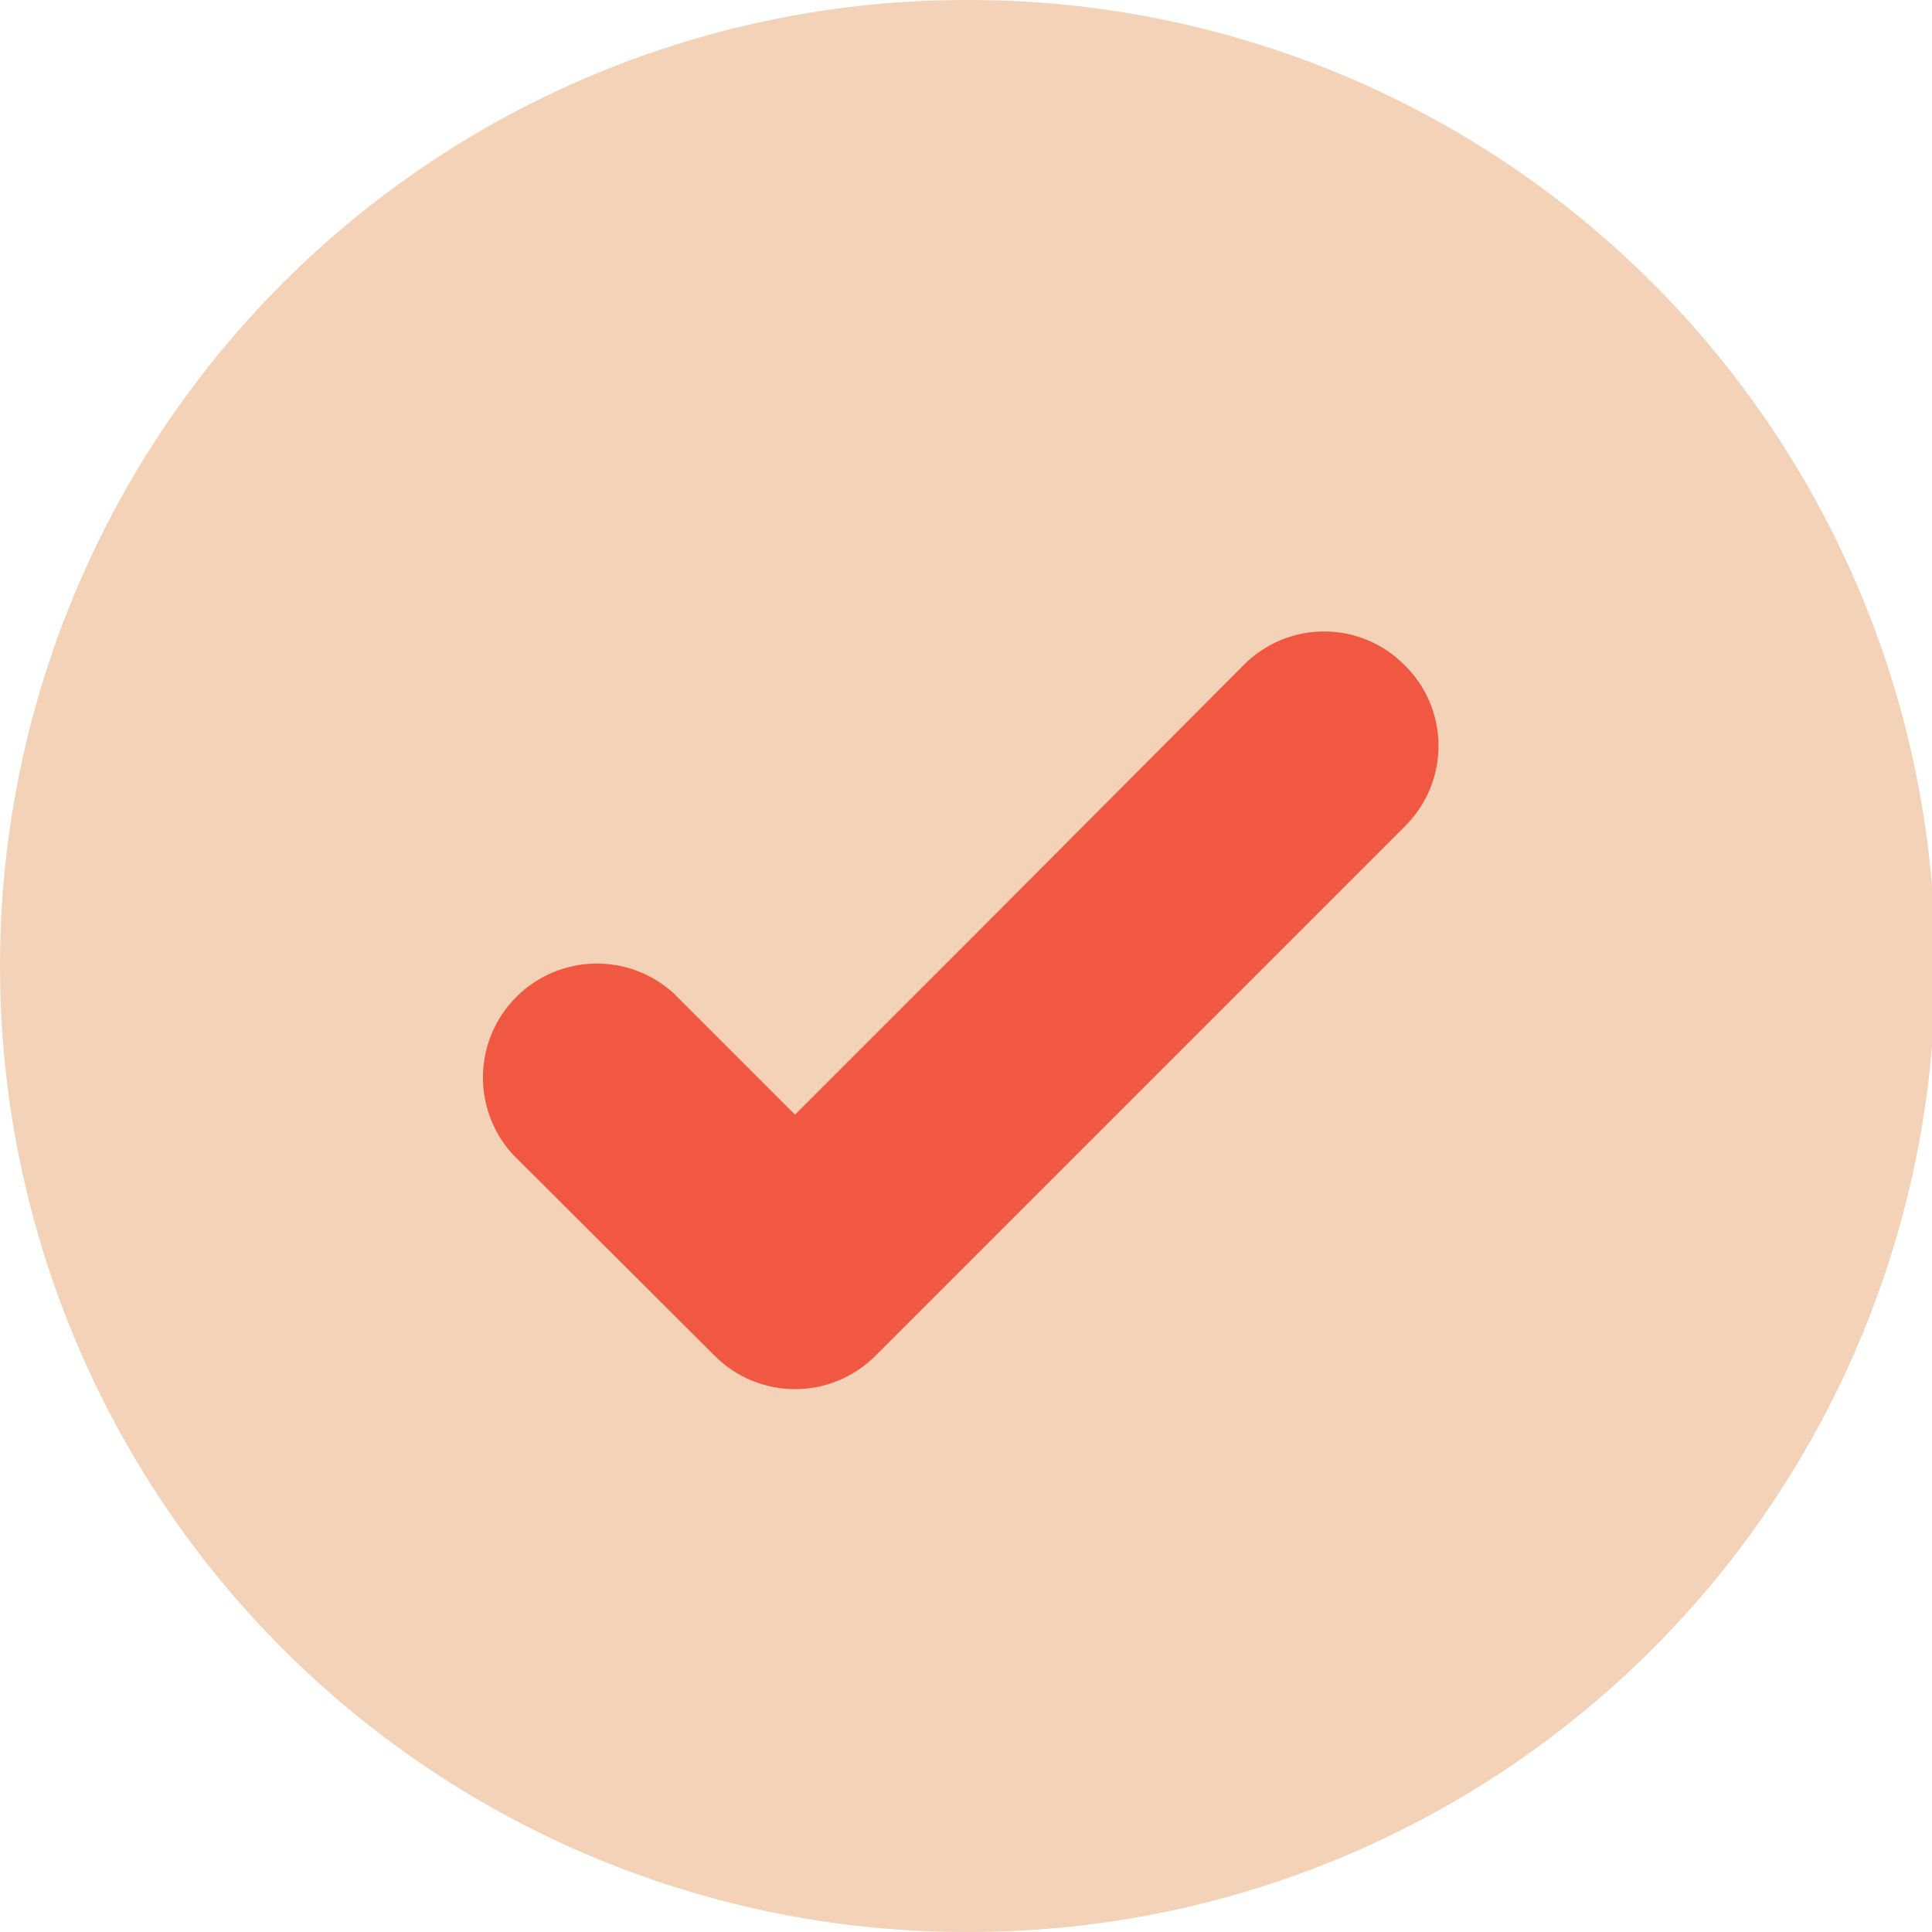
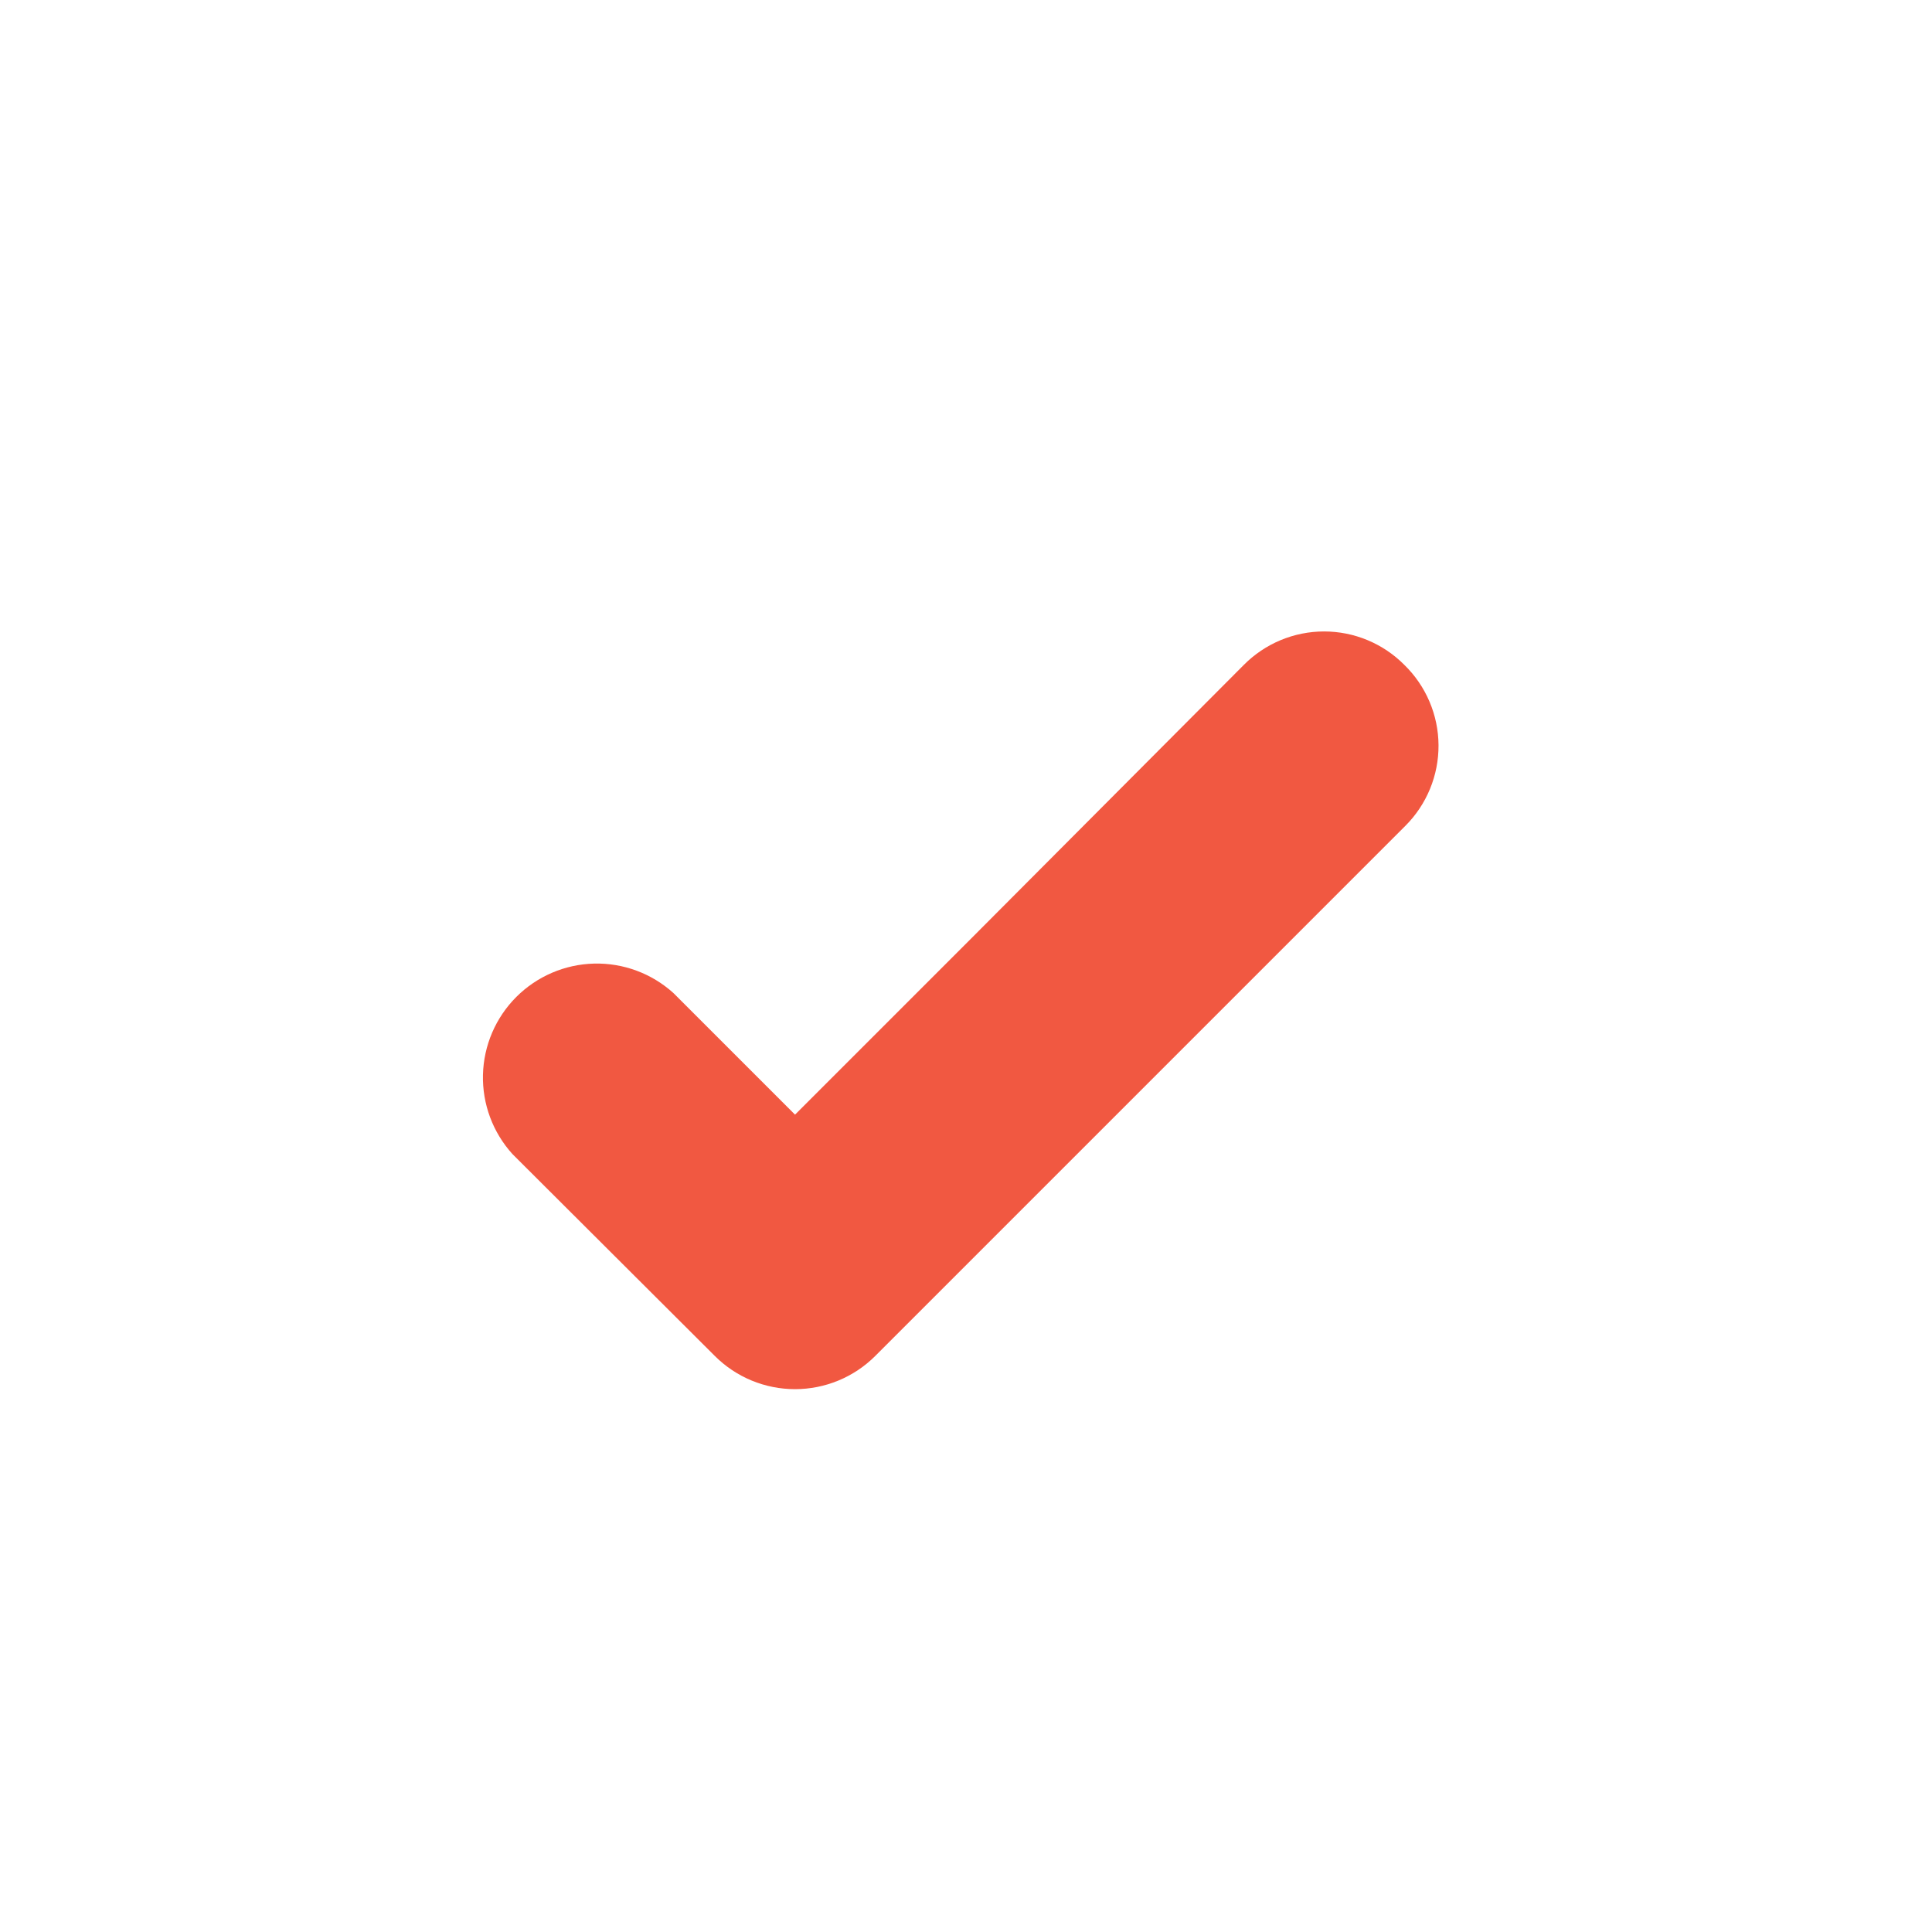
<svg xmlns="http://www.w3.org/2000/svg" width="160" height="160" viewBox="0 0 160 160" fill="none">
  <g clip-path="url(#clip0_27_186)">
-     <path d="M80.275 0H80C58.783 0 38.434 8.429 23.431 23.431C8.429 38.434 0 58.783 0 80C0 101.217 8.429 121.566 23.431 136.569C38.434 151.571 58.783 160 80 160H80.275C101.493 160 121.841 151.571 136.844 136.569C151.847 121.566 160.275 101.217 160.275 80C160.275 58.783 151.847 38.434 136.844 23.431C121.841 8.429 101.493 0 80.275 0Z" fill="#F4D2B7" />
    <path d="M116.303 55.064C115.433 54.186 114.397 53.49 113.256 53.014C112.115 52.539 110.892 52.294 109.656 52.294C108.42 52.294 107.196 52.539 106.055 53.014C104.915 53.49 103.879 54.186 103.009 55.064L80.275 77.876L65.841 92.311L55.772 82.242C53.976 80.615 51.624 79.741 49.201 79.8C46.779 79.86 44.472 80.849 42.759 82.562C41.046 84.276 40.057 86.582 39.997 89.005C39.937 91.427 40.812 93.78 42.439 95.575L59.194 112.291C60.067 113.164 61.103 113.856 62.243 114.329C63.384 114.801 64.606 115.044 65.841 115.044C67.075 115.044 68.298 114.801 69.438 114.329C70.579 113.856 71.615 113.164 72.488 112.291L80.354 104.425L116.382 68.397C117.26 67.521 117.955 66.479 118.428 65.332C118.9 64.184 119.139 62.955 119.132 61.714C119.125 60.474 118.871 59.247 118.385 58.105C117.899 56.963 117.192 55.93 116.303 55.064Z" fill="#F15841" />
  </g>
  <defs>
    <clipPath id="clip0_27_186">
      <rect width="160" height="160" fill="white" />
    </clipPath>
  </defs>
</svg>